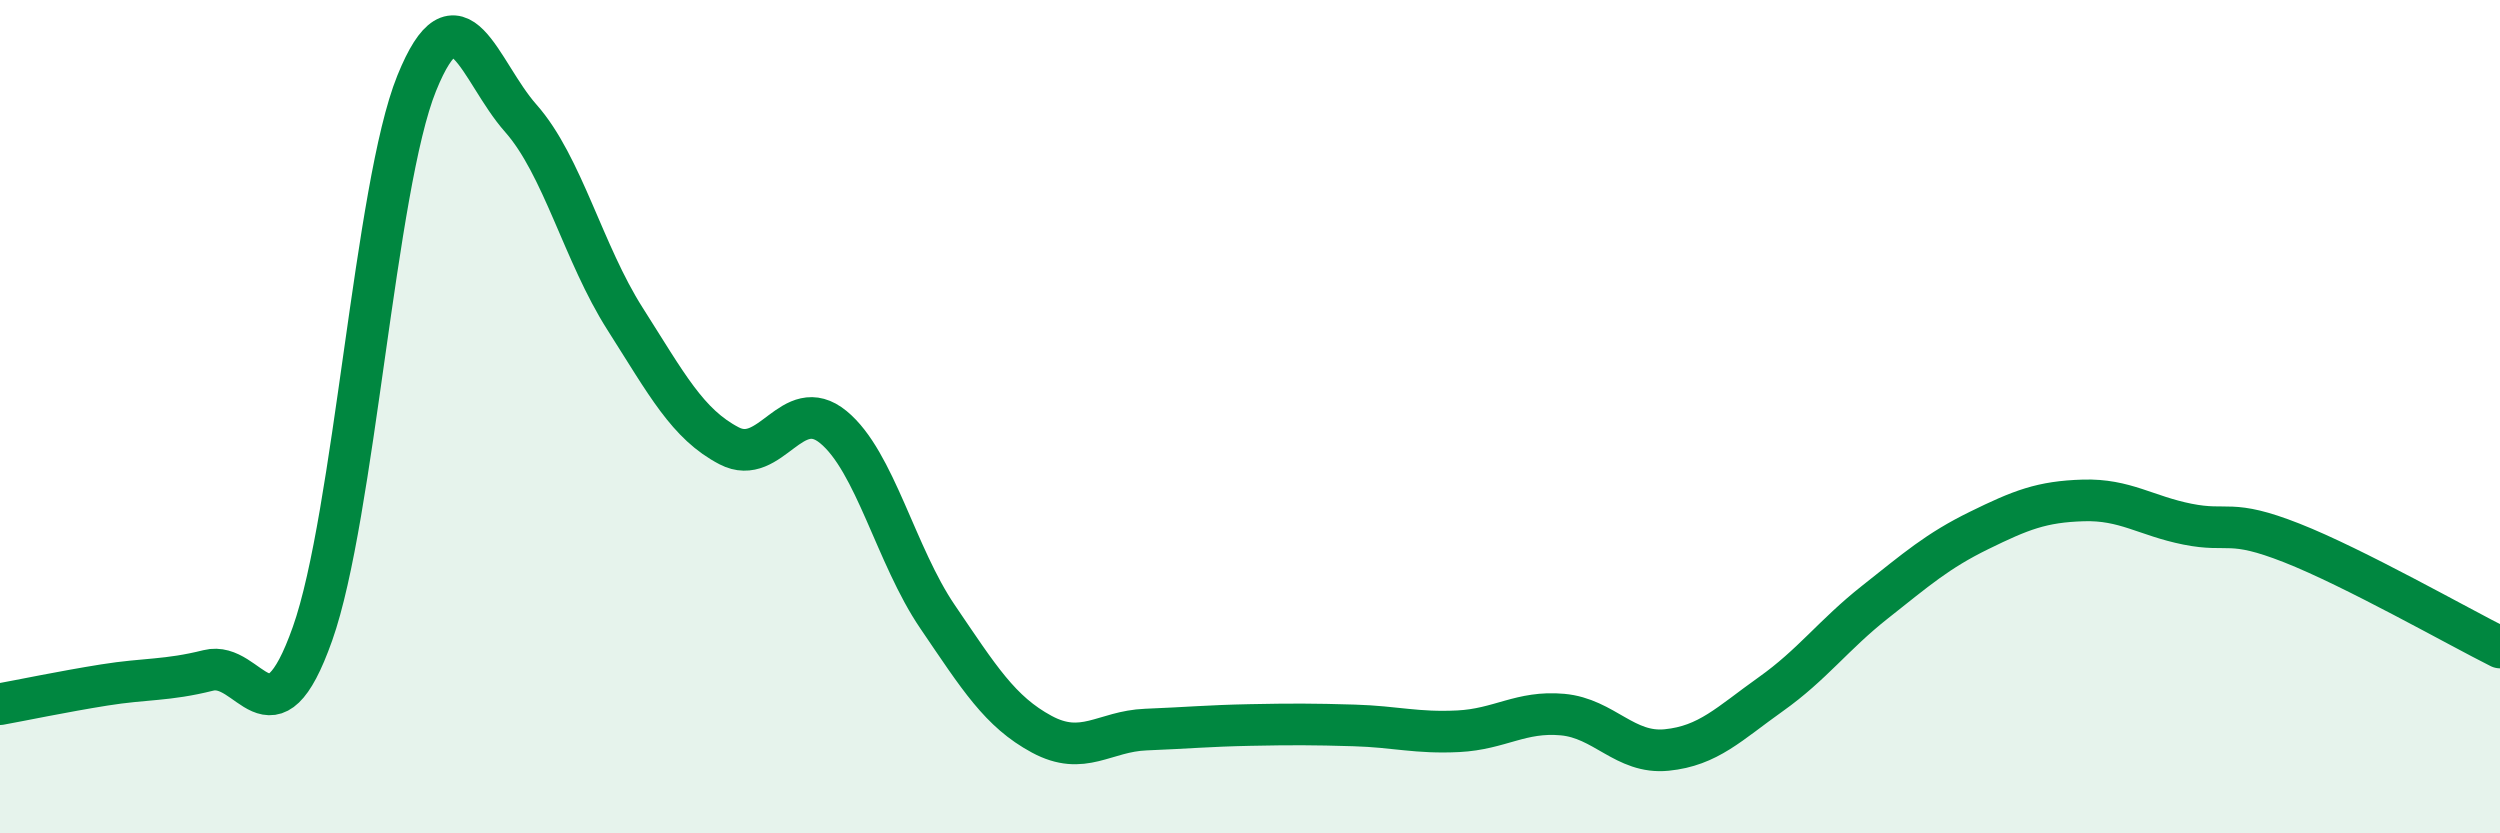
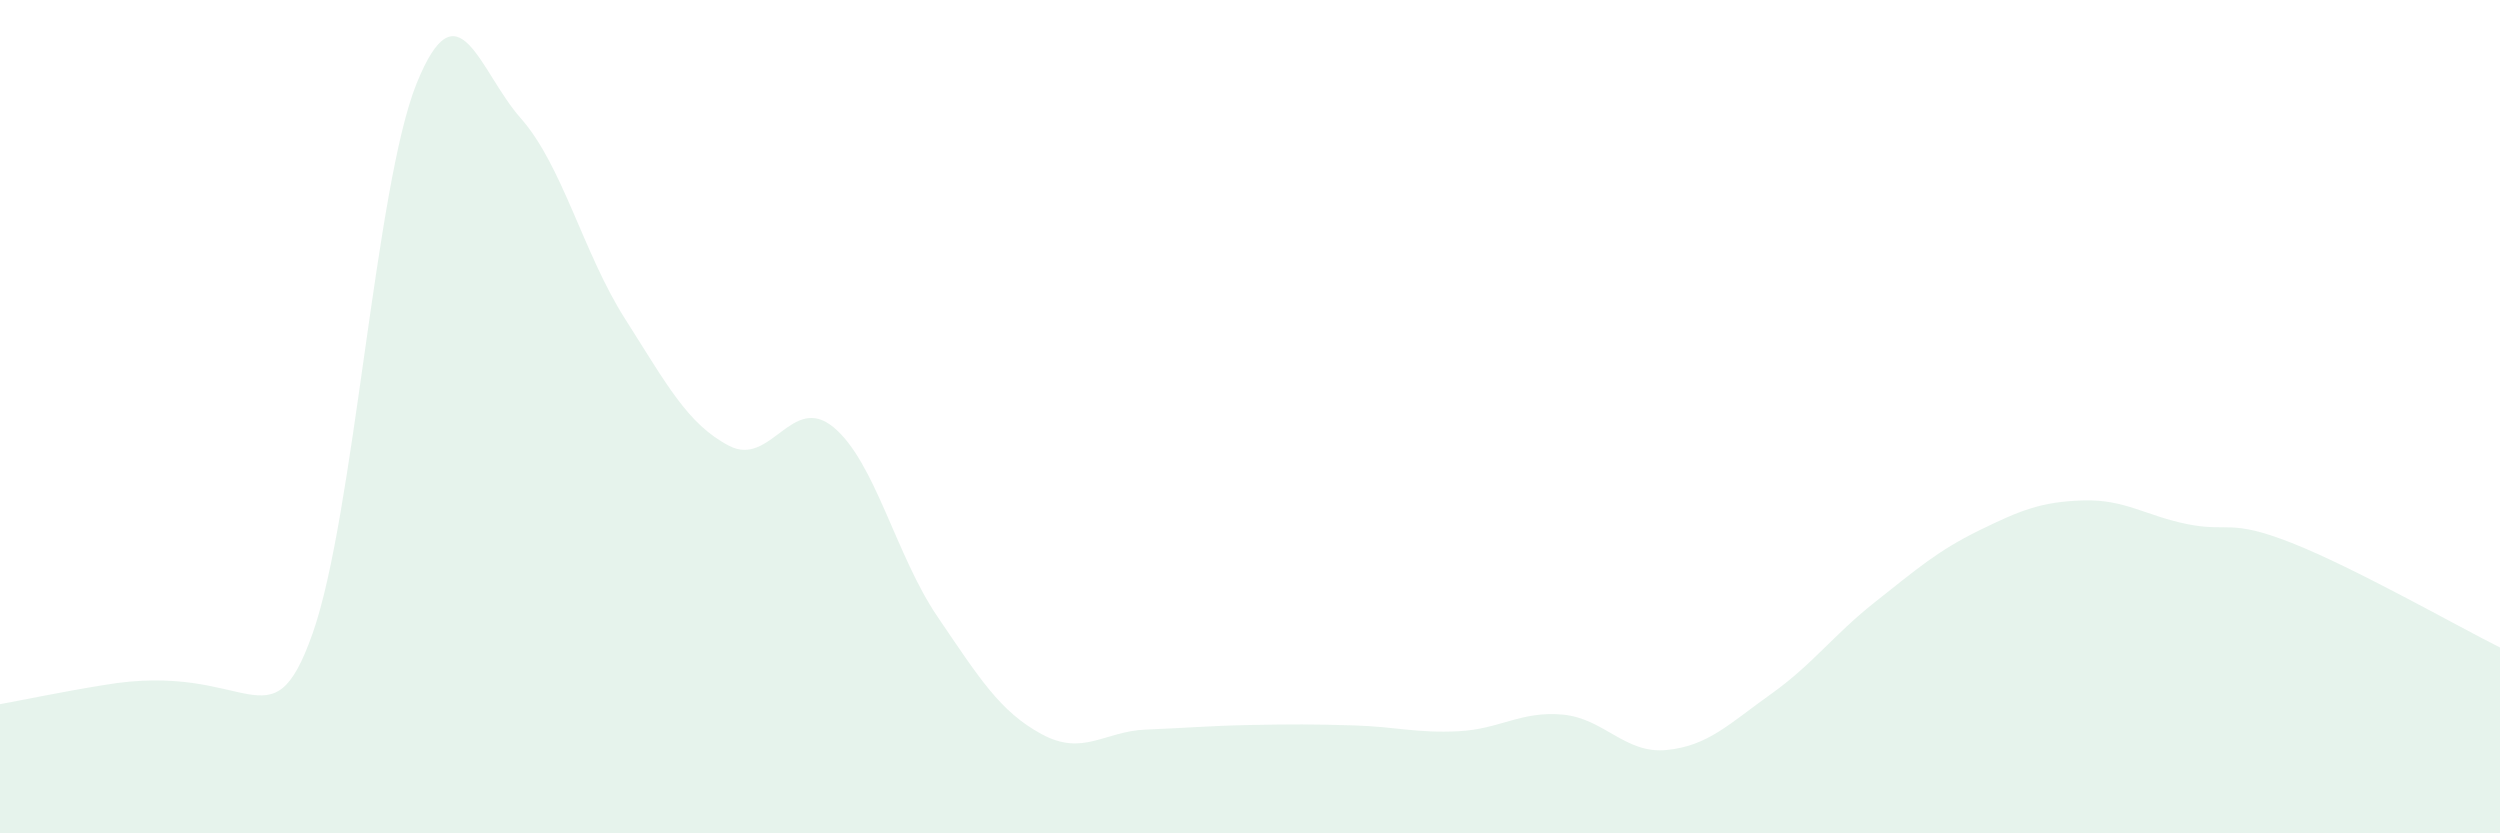
<svg xmlns="http://www.w3.org/2000/svg" width="60" height="20" viewBox="0 0 60 20">
-   <path d="M 0,16.9 C 0.5,16.81 1.5,16.6 2.5,16.44 C 3.5,16.28 4,16.34 5,16.09 C 6,15.84 6.5,18.03 7.5,15.21 C 8.5,12.39 9,4.47 10,2 C 11,-0.47 11.5,1.71 12.5,2.84 C 13.5,3.97 14,6.08 15,7.65 C 16,9.22 16.5,10.18 17.5,10.7 C 18.5,11.22 19,9.43 20,10.25 C 21,11.07 21.5,13.33 22.5,14.8 C 23.5,16.27 24,17.08 25,17.62 C 26,18.16 26.5,17.55 27.5,17.51 C 28.5,17.47 29,17.42 30,17.4 C 31,17.38 31.5,17.38 32.5,17.41 C 33.5,17.44 34,17.6 35,17.55 C 36,17.5 36.5,17.06 37.5,17.15 C 38.5,17.24 39,18.1 40,18 C 41,17.9 41.5,17.37 42.5,16.66 C 43.5,15.95 44,15.24 45,14.45 C 46,13.66 46.5,13.22 47.5,12.73 C 48.5,12.24 49,12.04 50,12.01 C 51,11.98 51.5,12.38 52.5,12.58 C 53.5,12.78 53.5,12.44 55,13.03 C 56.5,13.62 59,15.04 60,15.54L60 20L0 20Z" fill="#008740" opacity="0.1" stroke-linecap="round" stroke-linejoin="round" />
-   <path d="M 0,16.9 C 0.5,16.81 1.5,16.6 2.5,16.44 C 3.5,16.28 4,16.34 5,16.09 C 6,15.84 6.5,18.03 7.5,15.21 C 8.5,12.39 9,4.47 10,2 C 11,-0.47 11.5,1.71 12.5,2.84 C 13.5,3.97 14,6.08 15,7.65 C 16,9.22 16.5,10.18 17.5,10.7 C 18.5,11.22 19,9.43 20,10.25 C 21,11.07 21.5,13.33 22.5,14.8 C 23.5,16.27 24,17.08 25,17.62 C 26,18.16 26.5,17.55 27.5,17.51 C 28.5,17.47 29,17.42 30,17.4 C 31,17.38 31.5,17.38 32.5,17.41 C 33.5,17.44 34,17.6 35,17.55 C 36,17.5 36.5,17.06 37.5,17.15 C 38.5,17.24 39,18.1 40,18 C 41,17.9 41.5,17.37 42.5,16.66 C 43.5,15.95 44,15.24 45,14.45 C 46,13.66 46.5,13.22 47.5,12.73 C 48.5,12.24 49,12.04 50,12.01 C 51,11.98 51.5,12.38 52.5,12.58 C 53.5,12.78 53.5,12.44 55,13.03 C 56.5,13.62 59,15.04 60,15.54" stroke="#008740" stroke-width="1" fill="none" stroke-linecap="round" stroke-linejoin="round" />
+   <path d="M 0,16.9 C 0.5,16.81 1.5,16.6 2.5,16.44 C 6,15.84 6.5,18.03 7.5,15.21 C 8.5,12.39 9,4.47 10,2 C 11,-0.47 11.5,1.71 12.5,2.84 C 13.5,3.97 14,6.08 15,7.65 C 16,9.22 16.5,10.18 17.5,10.7 C 18.5,11.22 19,9.43 20,10.25 C 21,11.07 21.5,13.33 22.5,14.8 C 23.5,16.27 24,17.08 25,17.62 C 26,18.16 26.5,17.55 27.5,17.51 C 28.5,17.47 29,17.42 30,17.4 C 31,17.38 31.5,17.38 32.5,17.41 C 33.5,17.44 34,17.6 35,17.55 C 36,17.5 36.5,17.06 37.5,17.15 C 38.5,17.24 39,18.1 40,18 C 41,17.9 41.5,17.37 42.5,16.66 C 43.5,15.95 44,15.24 45,14.45 C 46,13.66 46.5,13.22 47.5,12.73 C 48.5,12.24 49,12.04 50,12.01 C 51,11.98 51.5,12.38 52.5,12.58 C 53.5,12.78 53.5,12.44 55,13.03 C 56.5,13.62 59,15.04 60,15.54L60 20L0 20Z" fill="#008740" opacity="0.1" stroke-linecap="round" stroke-linejoin="round" />
</svg>